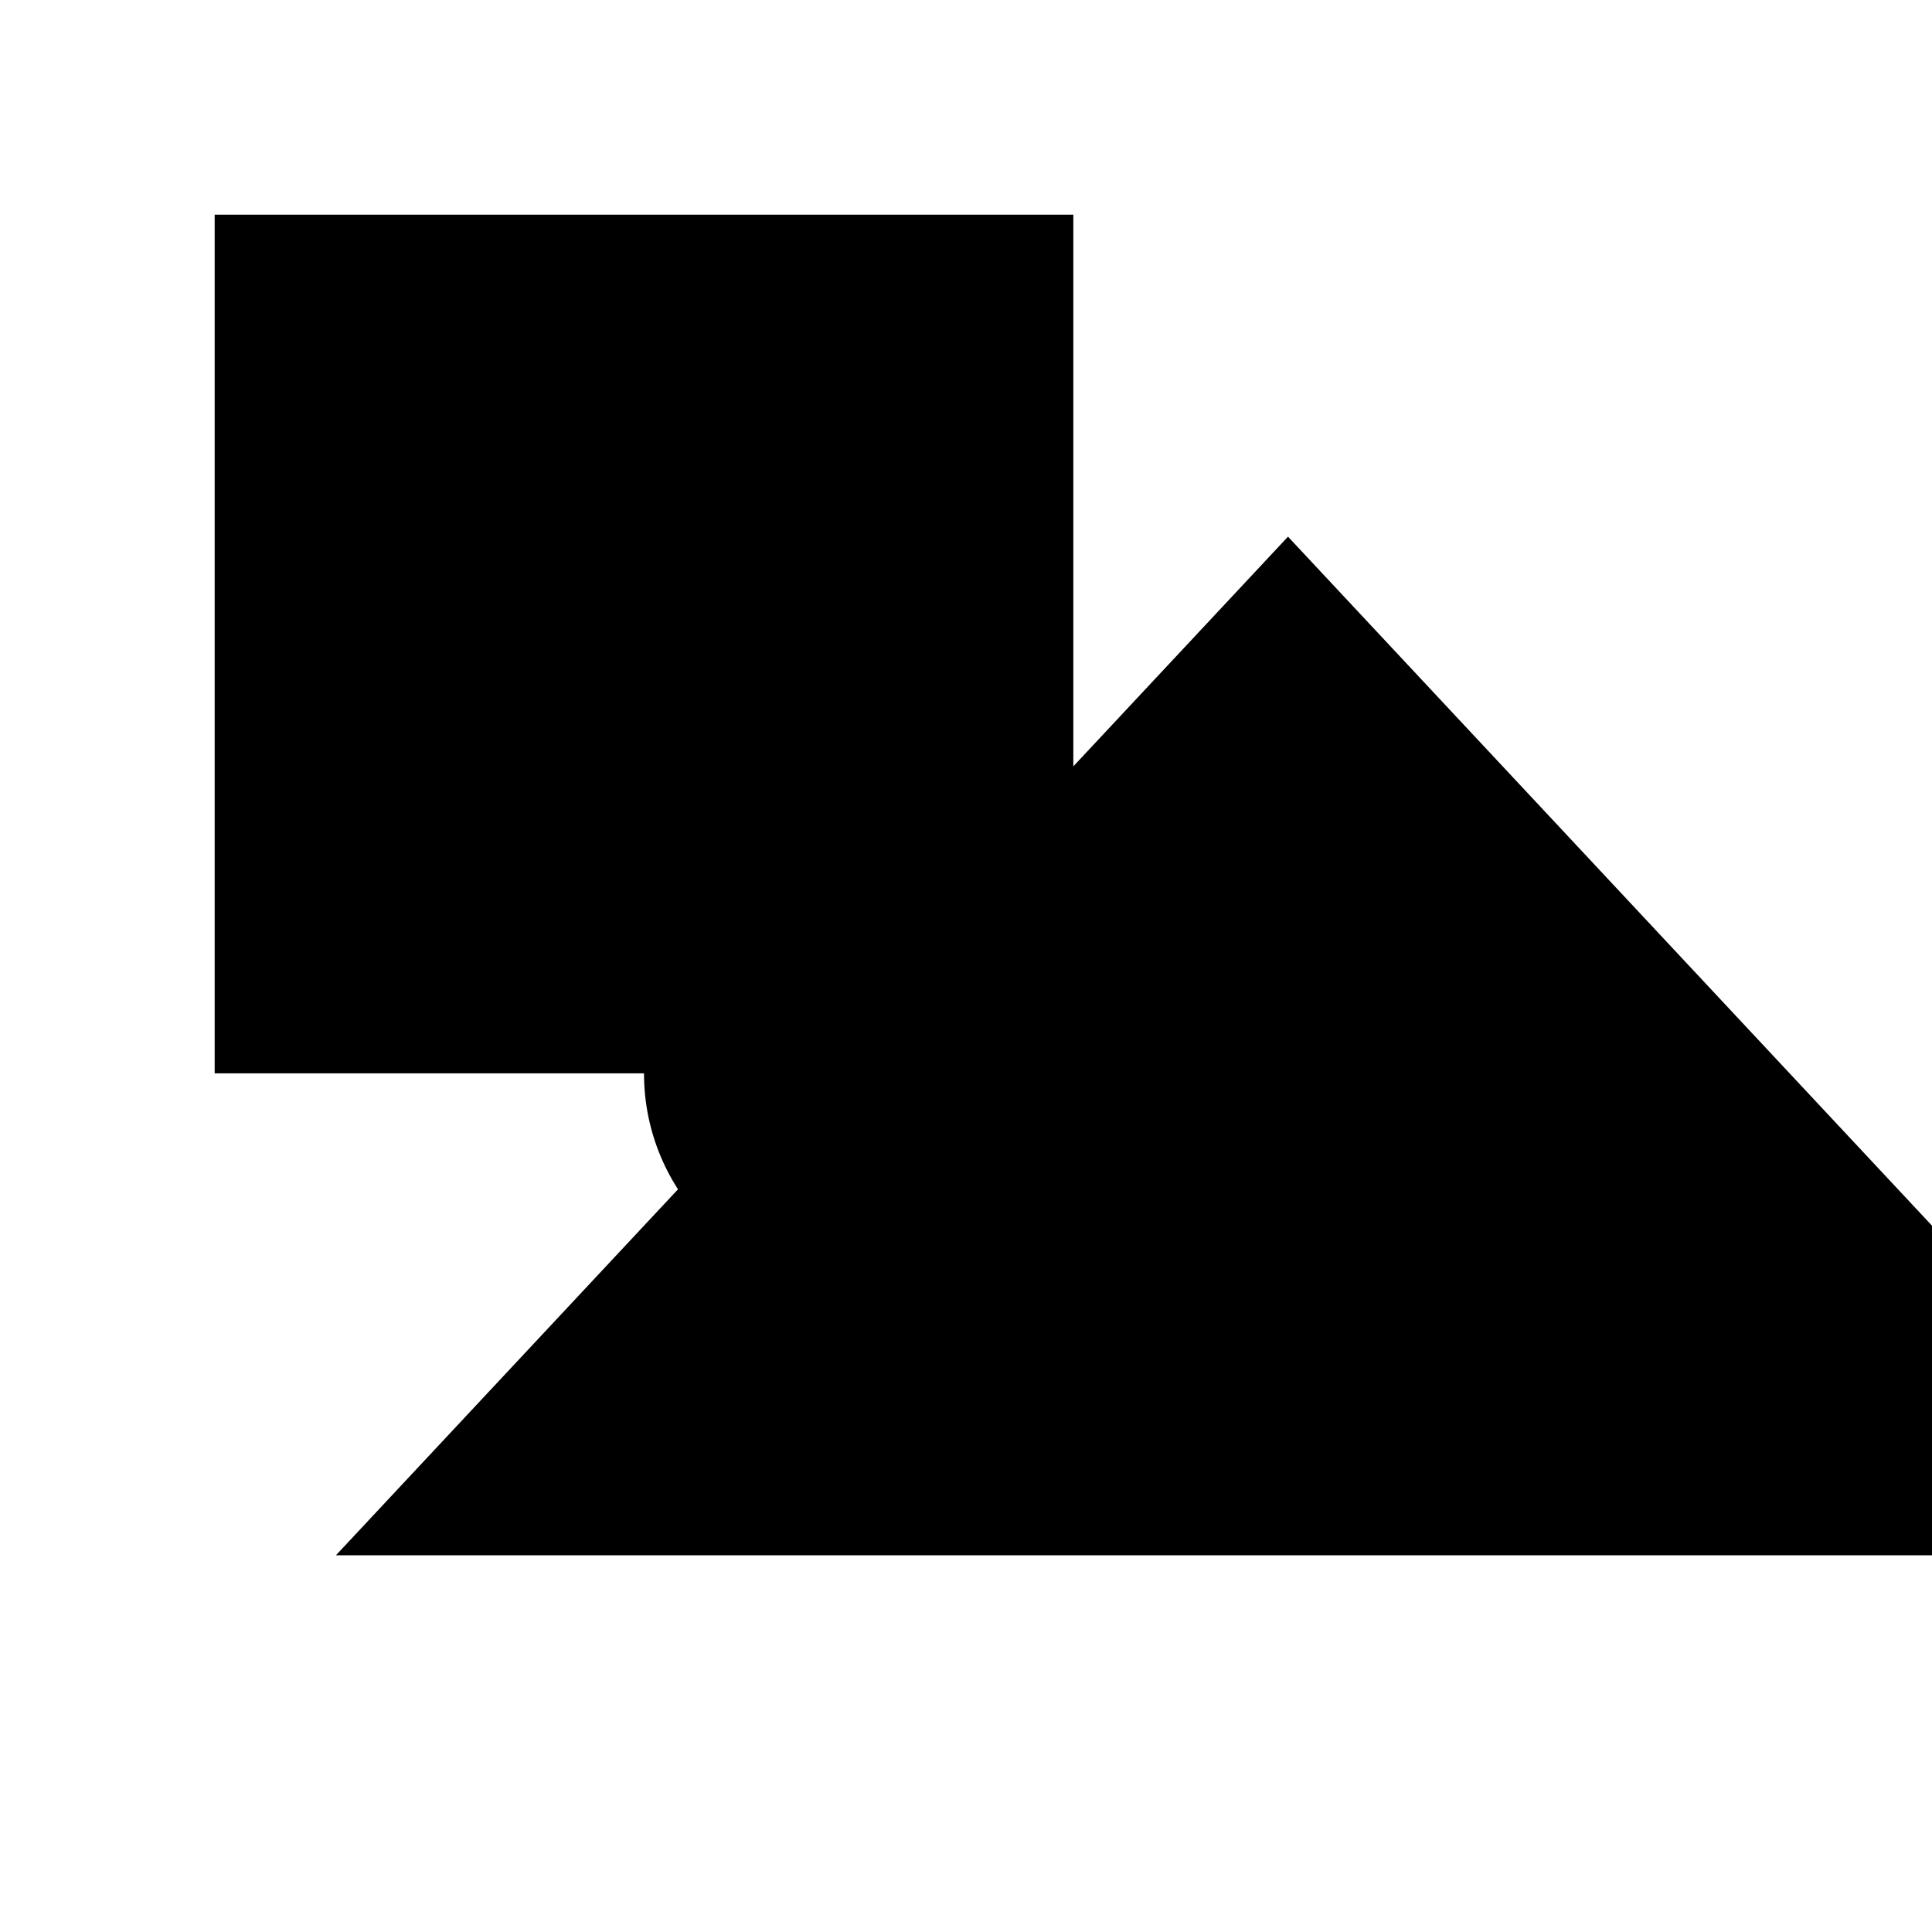
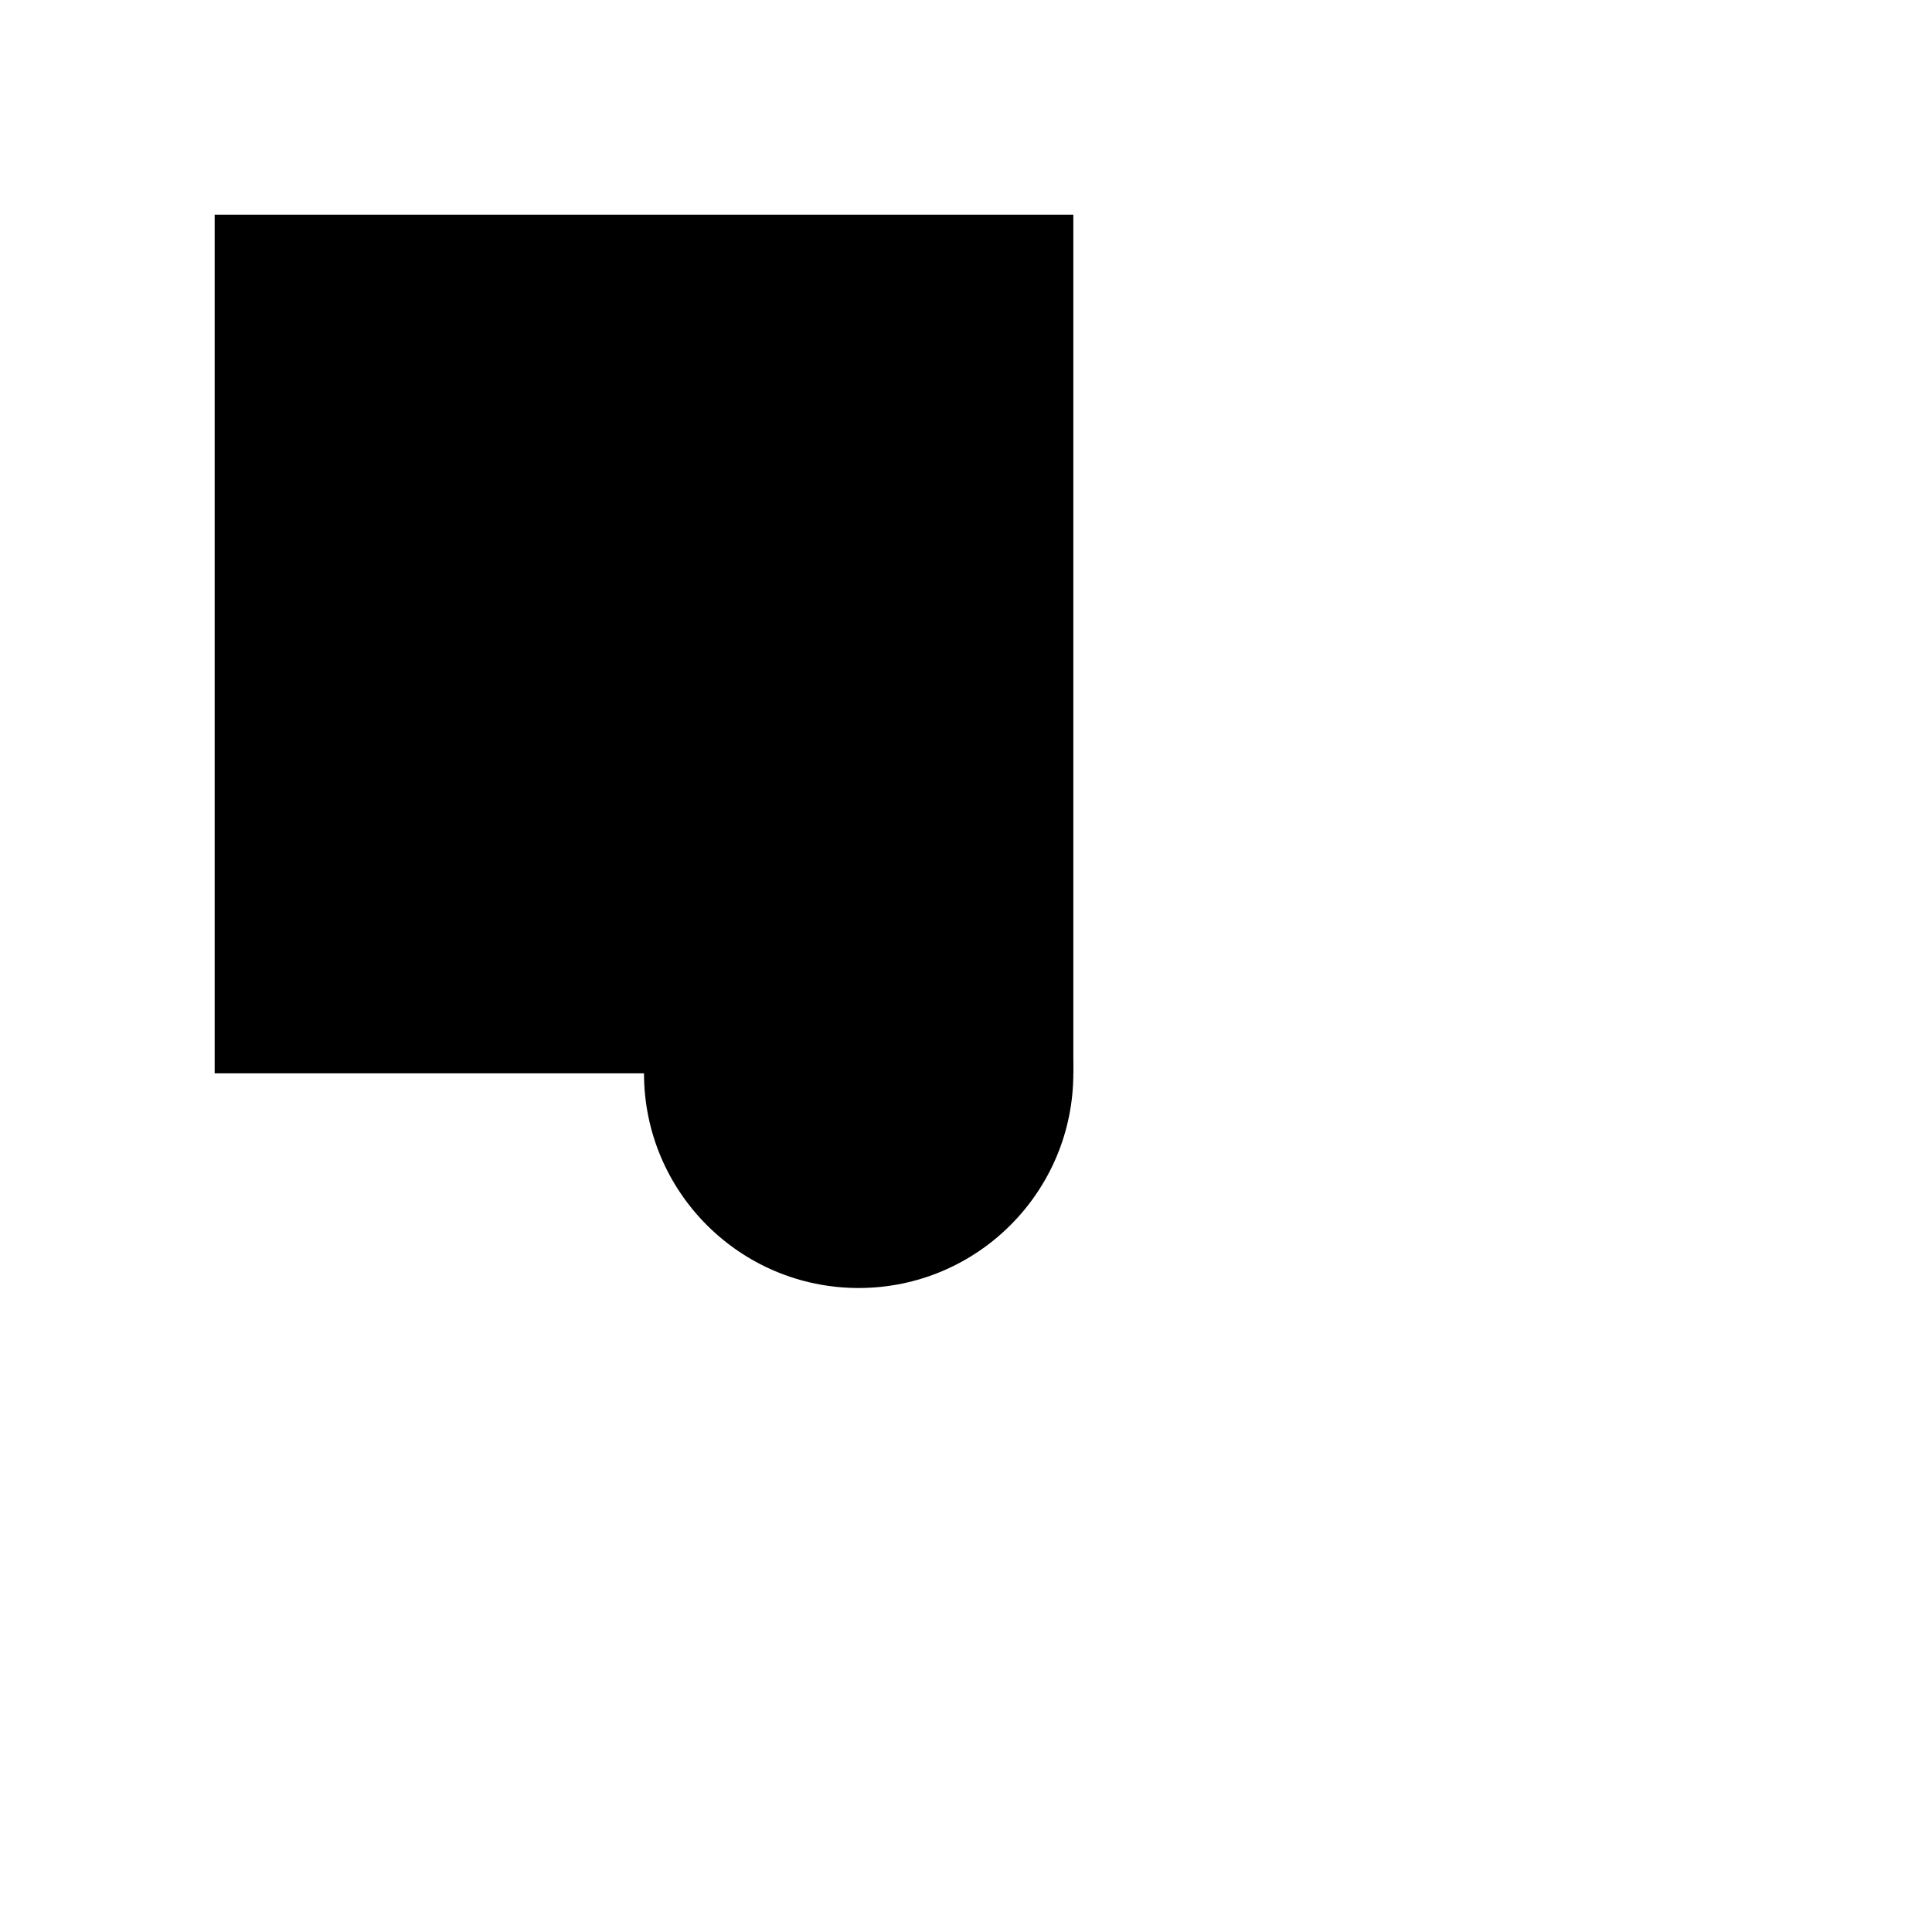
<svg xmlns="http://www.w3.org/2000/svg" viewBox="0 0 9 9" title="identicône par Marc Bresson">
  <rect style="fill:hsl(-46,62%,68%);" x="1" y="1" width="4" height="4" />
  <circle style="fill:hsl(-106,62%,68%);" cx="4" cy="5" r="1" />
-   <polygon style="fill:hsl(14,62%,68%);" points="6 2.5 1.565 7.245 10.435 7.245 6 2.5" />
</svg>